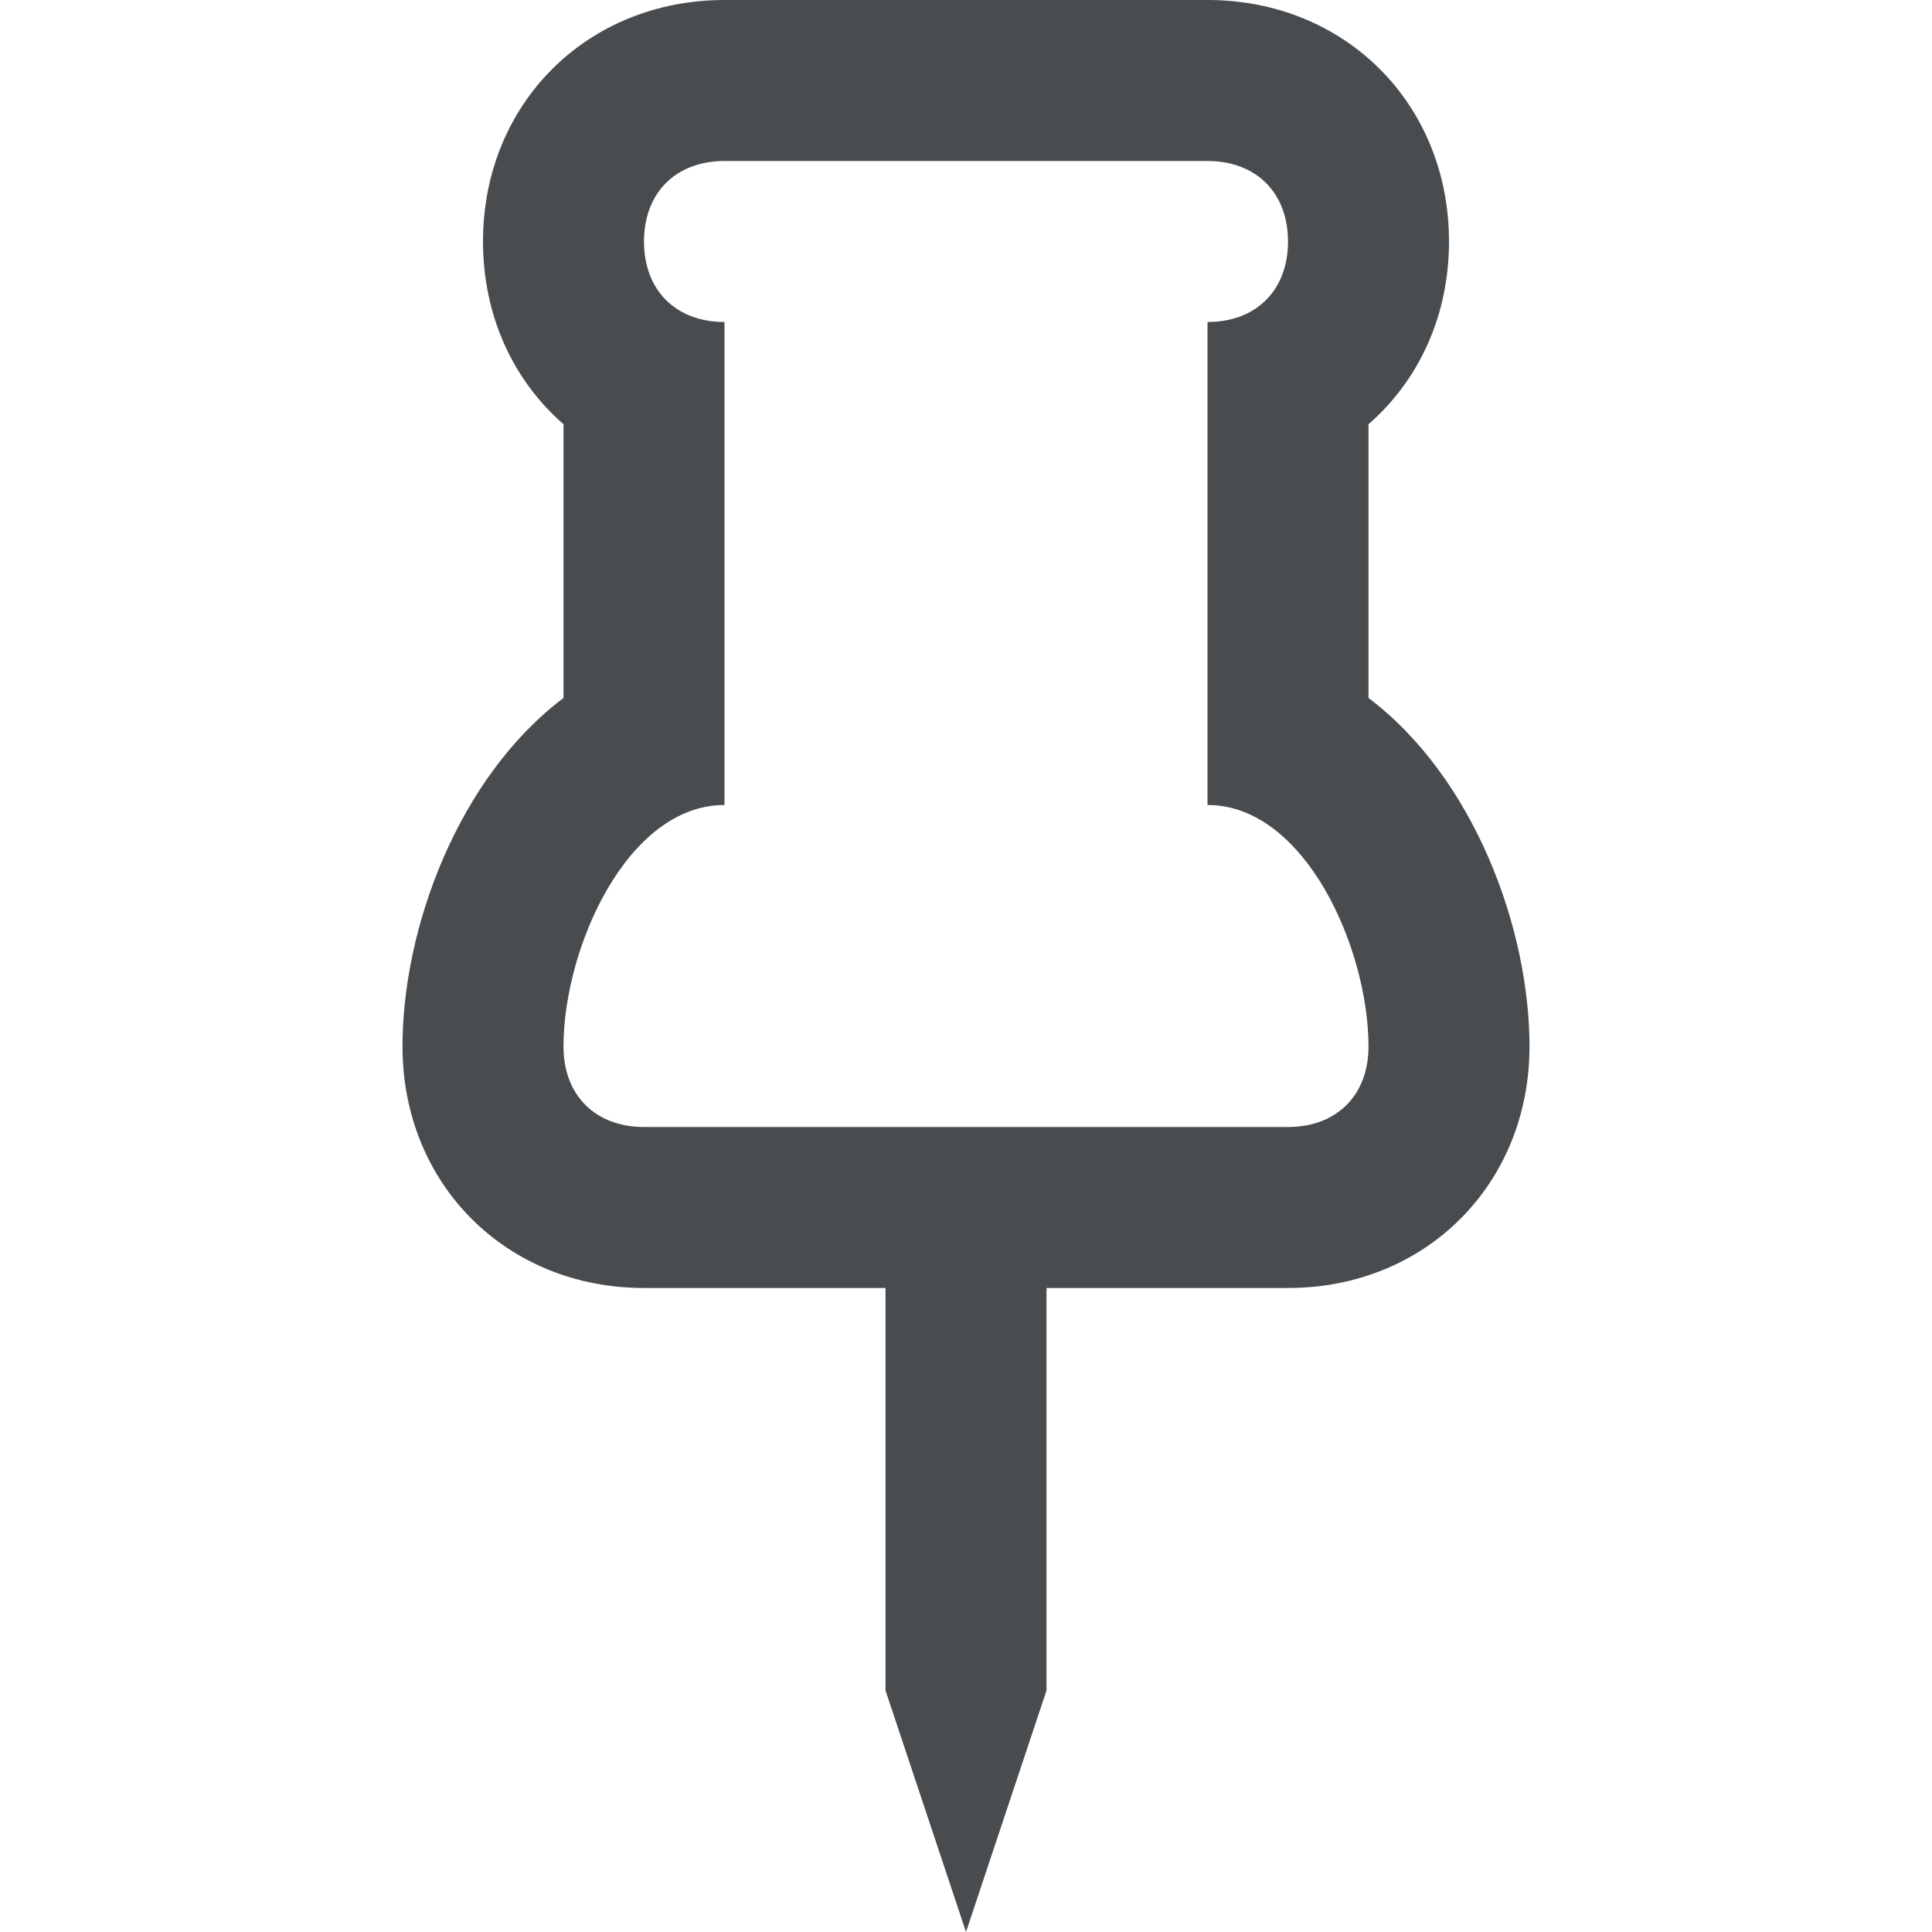
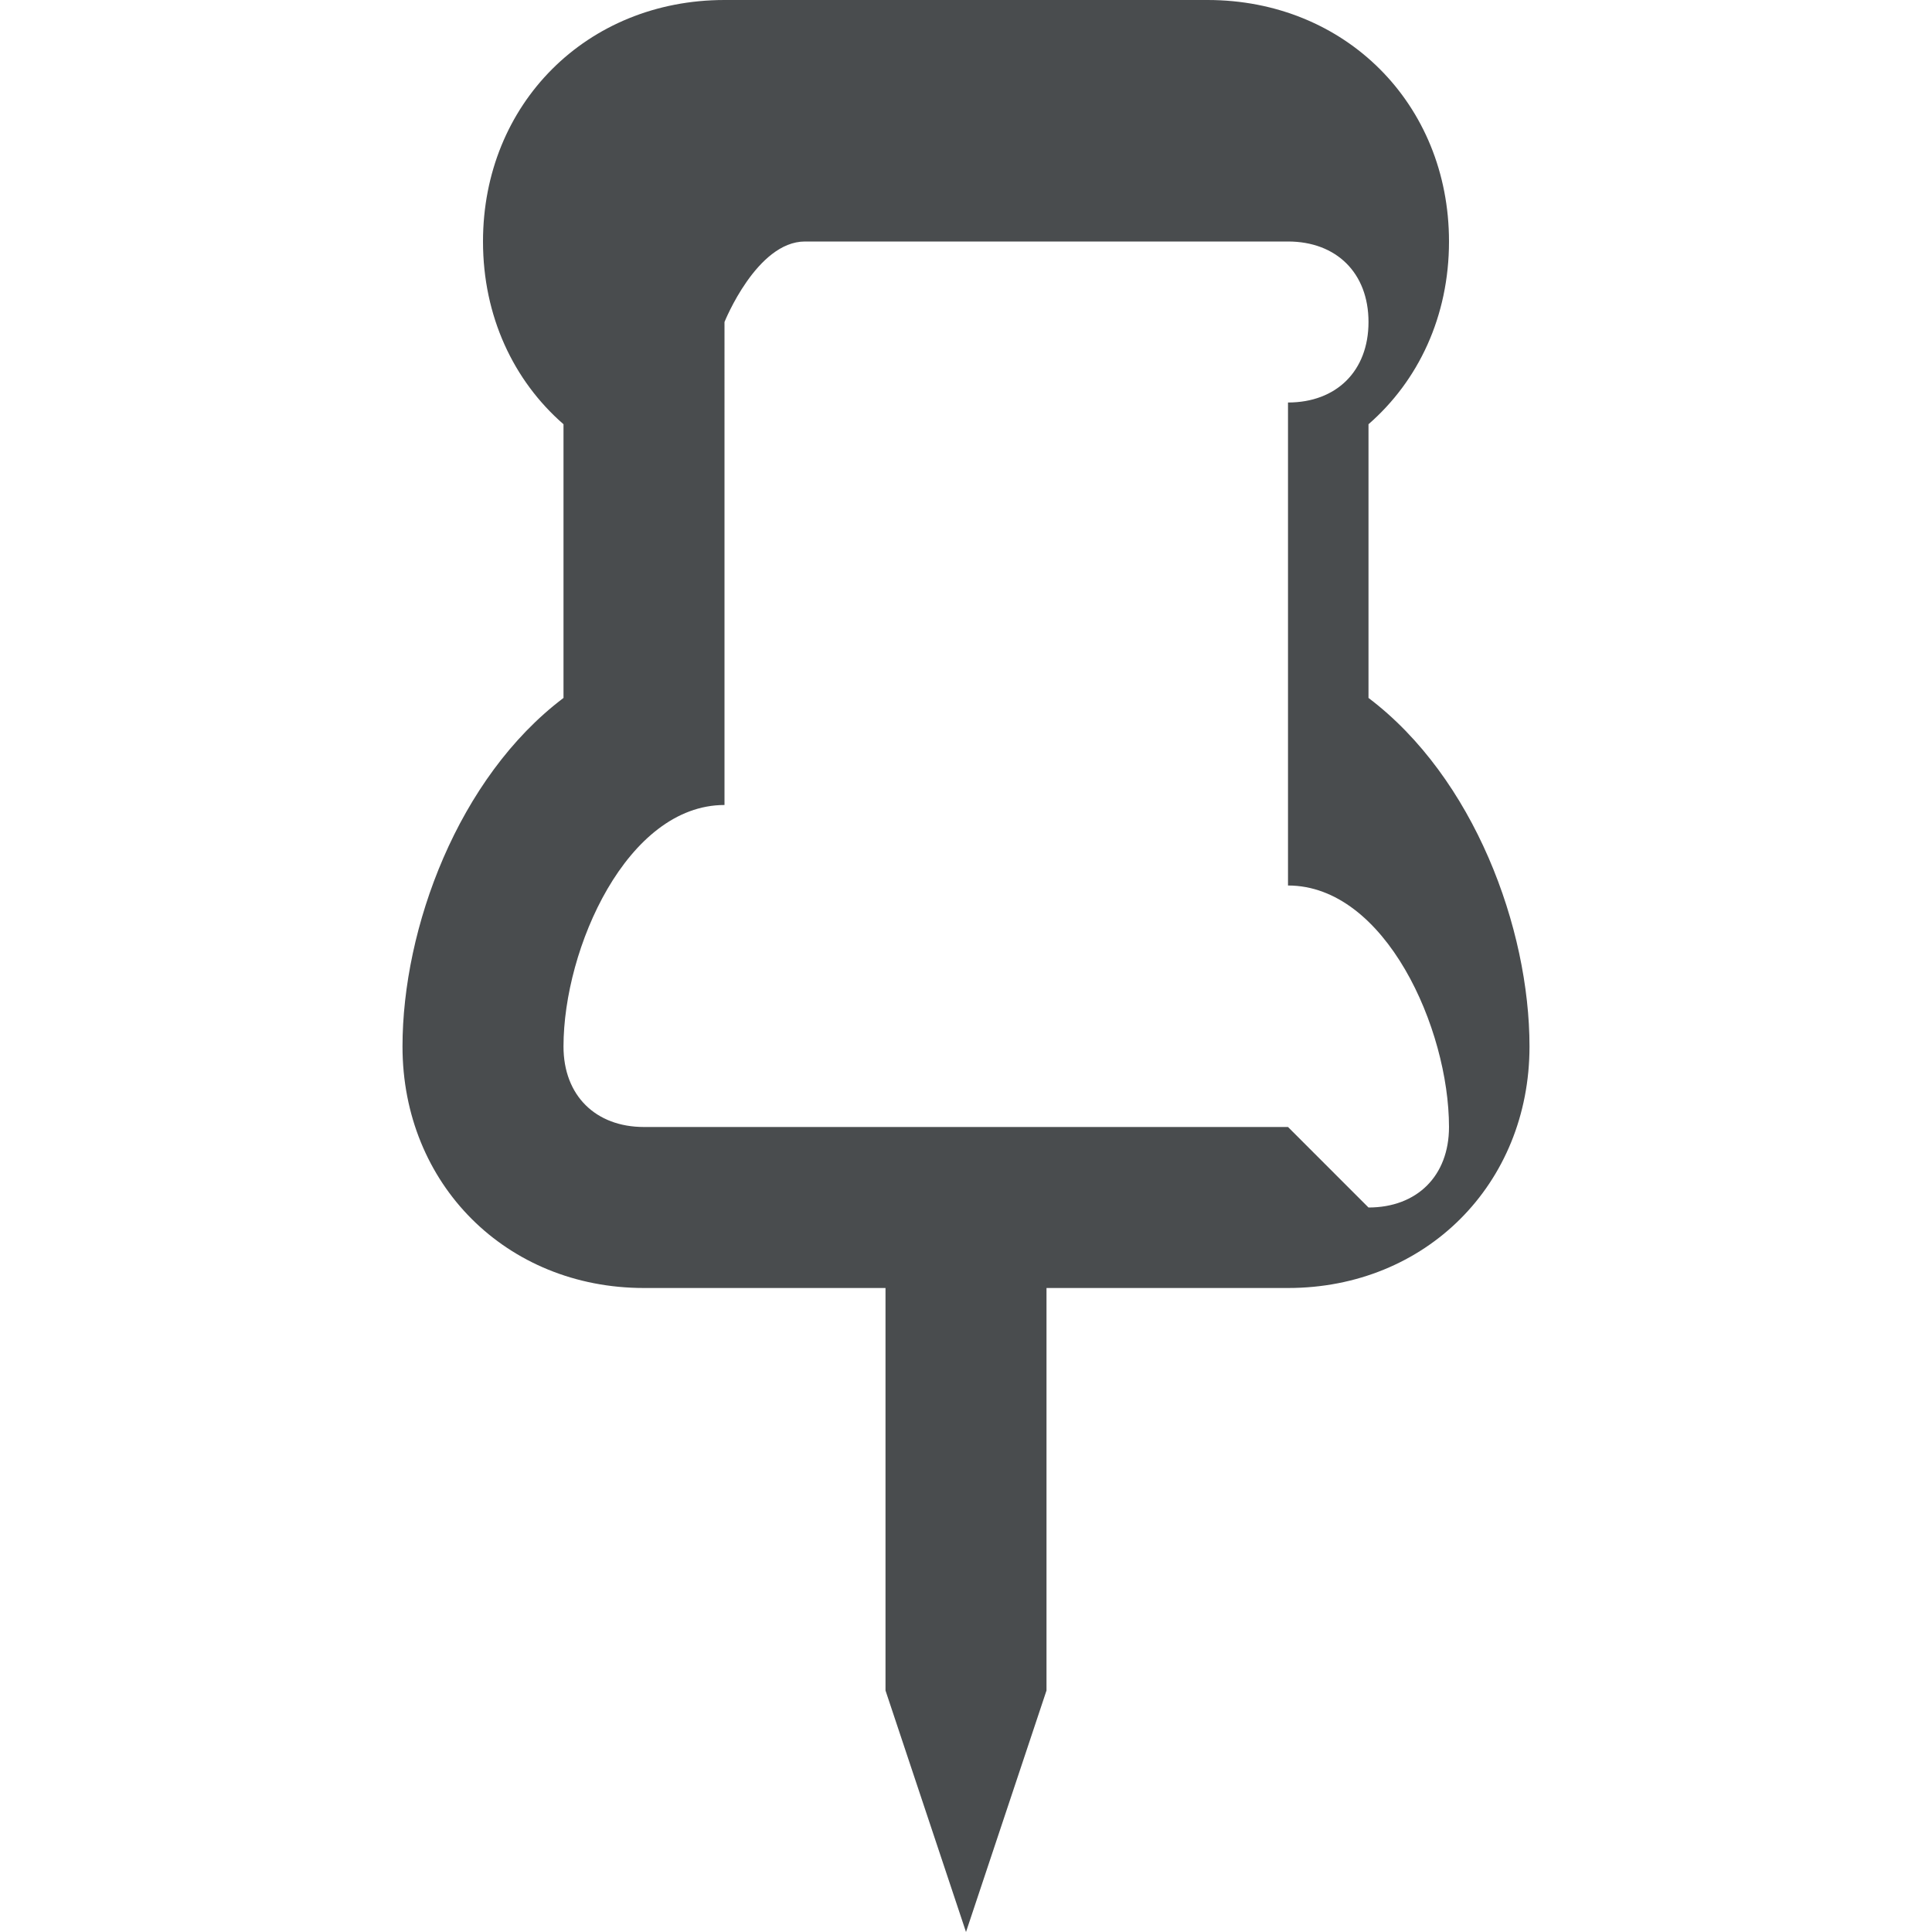
<svg xmlns="http://www.w3.org/2000/svg" width="800px" height="800px" viewBox="0 0 24 24">
-   <path fill="#494c4e" d="M17 8.67v-3.4c.62-.54 1-1.34 1-2.27 0-1.71-1.29-3-3-3H9C7.29 0 6 1.29 6 3c0 .93.38 1.73 1 2.27v3.4c-1.31.99-2 2.86-2 4.33 0 1.71 1.29 3 3 3h3v5l1 3 1-3v-5h3c1.71 0 3-1.29 3-3 0-1.47-.69-3.34-2-4.33zM16 14H8c-.6 0-1-.39-1-1 0-1.22.79-3 2-3V4c-.6 0-1-.39-1-1s.4-1 1-1h6c.6 0 1 .39 1 1s-.4 1-1 1v6c1.21 0 2 1.78 2 3 0 .61-.4 1-1 1z" />
+   <path fill="#494c4e" d="M17 8.67v-3.4c.62-.54 1-1.34 1-2.27 0-1.71-1.29-3-3-3H9C7.29 0 6 1.29 6 3c0 .93.38 1.73 1 2.27v3.4c-1.31.99-2 2.86-2 4.33 0 1.71 1.29 3 3 3h3v5l1 3 1-3v-5h3c1.71 0 3-1.29 3-3 0-1.47-.69-3.34-2-4.33zM16 14H8c-.6 0-1-.39-1-1 0-1.22.79-3 2-3V4s.4-1 1-1h6c.6 0 1 .39 1 1s-.4 1-1 1v6c1.21 0 2 1.78 2 3 0 .61-.4 1-1 1z" />
</svg>